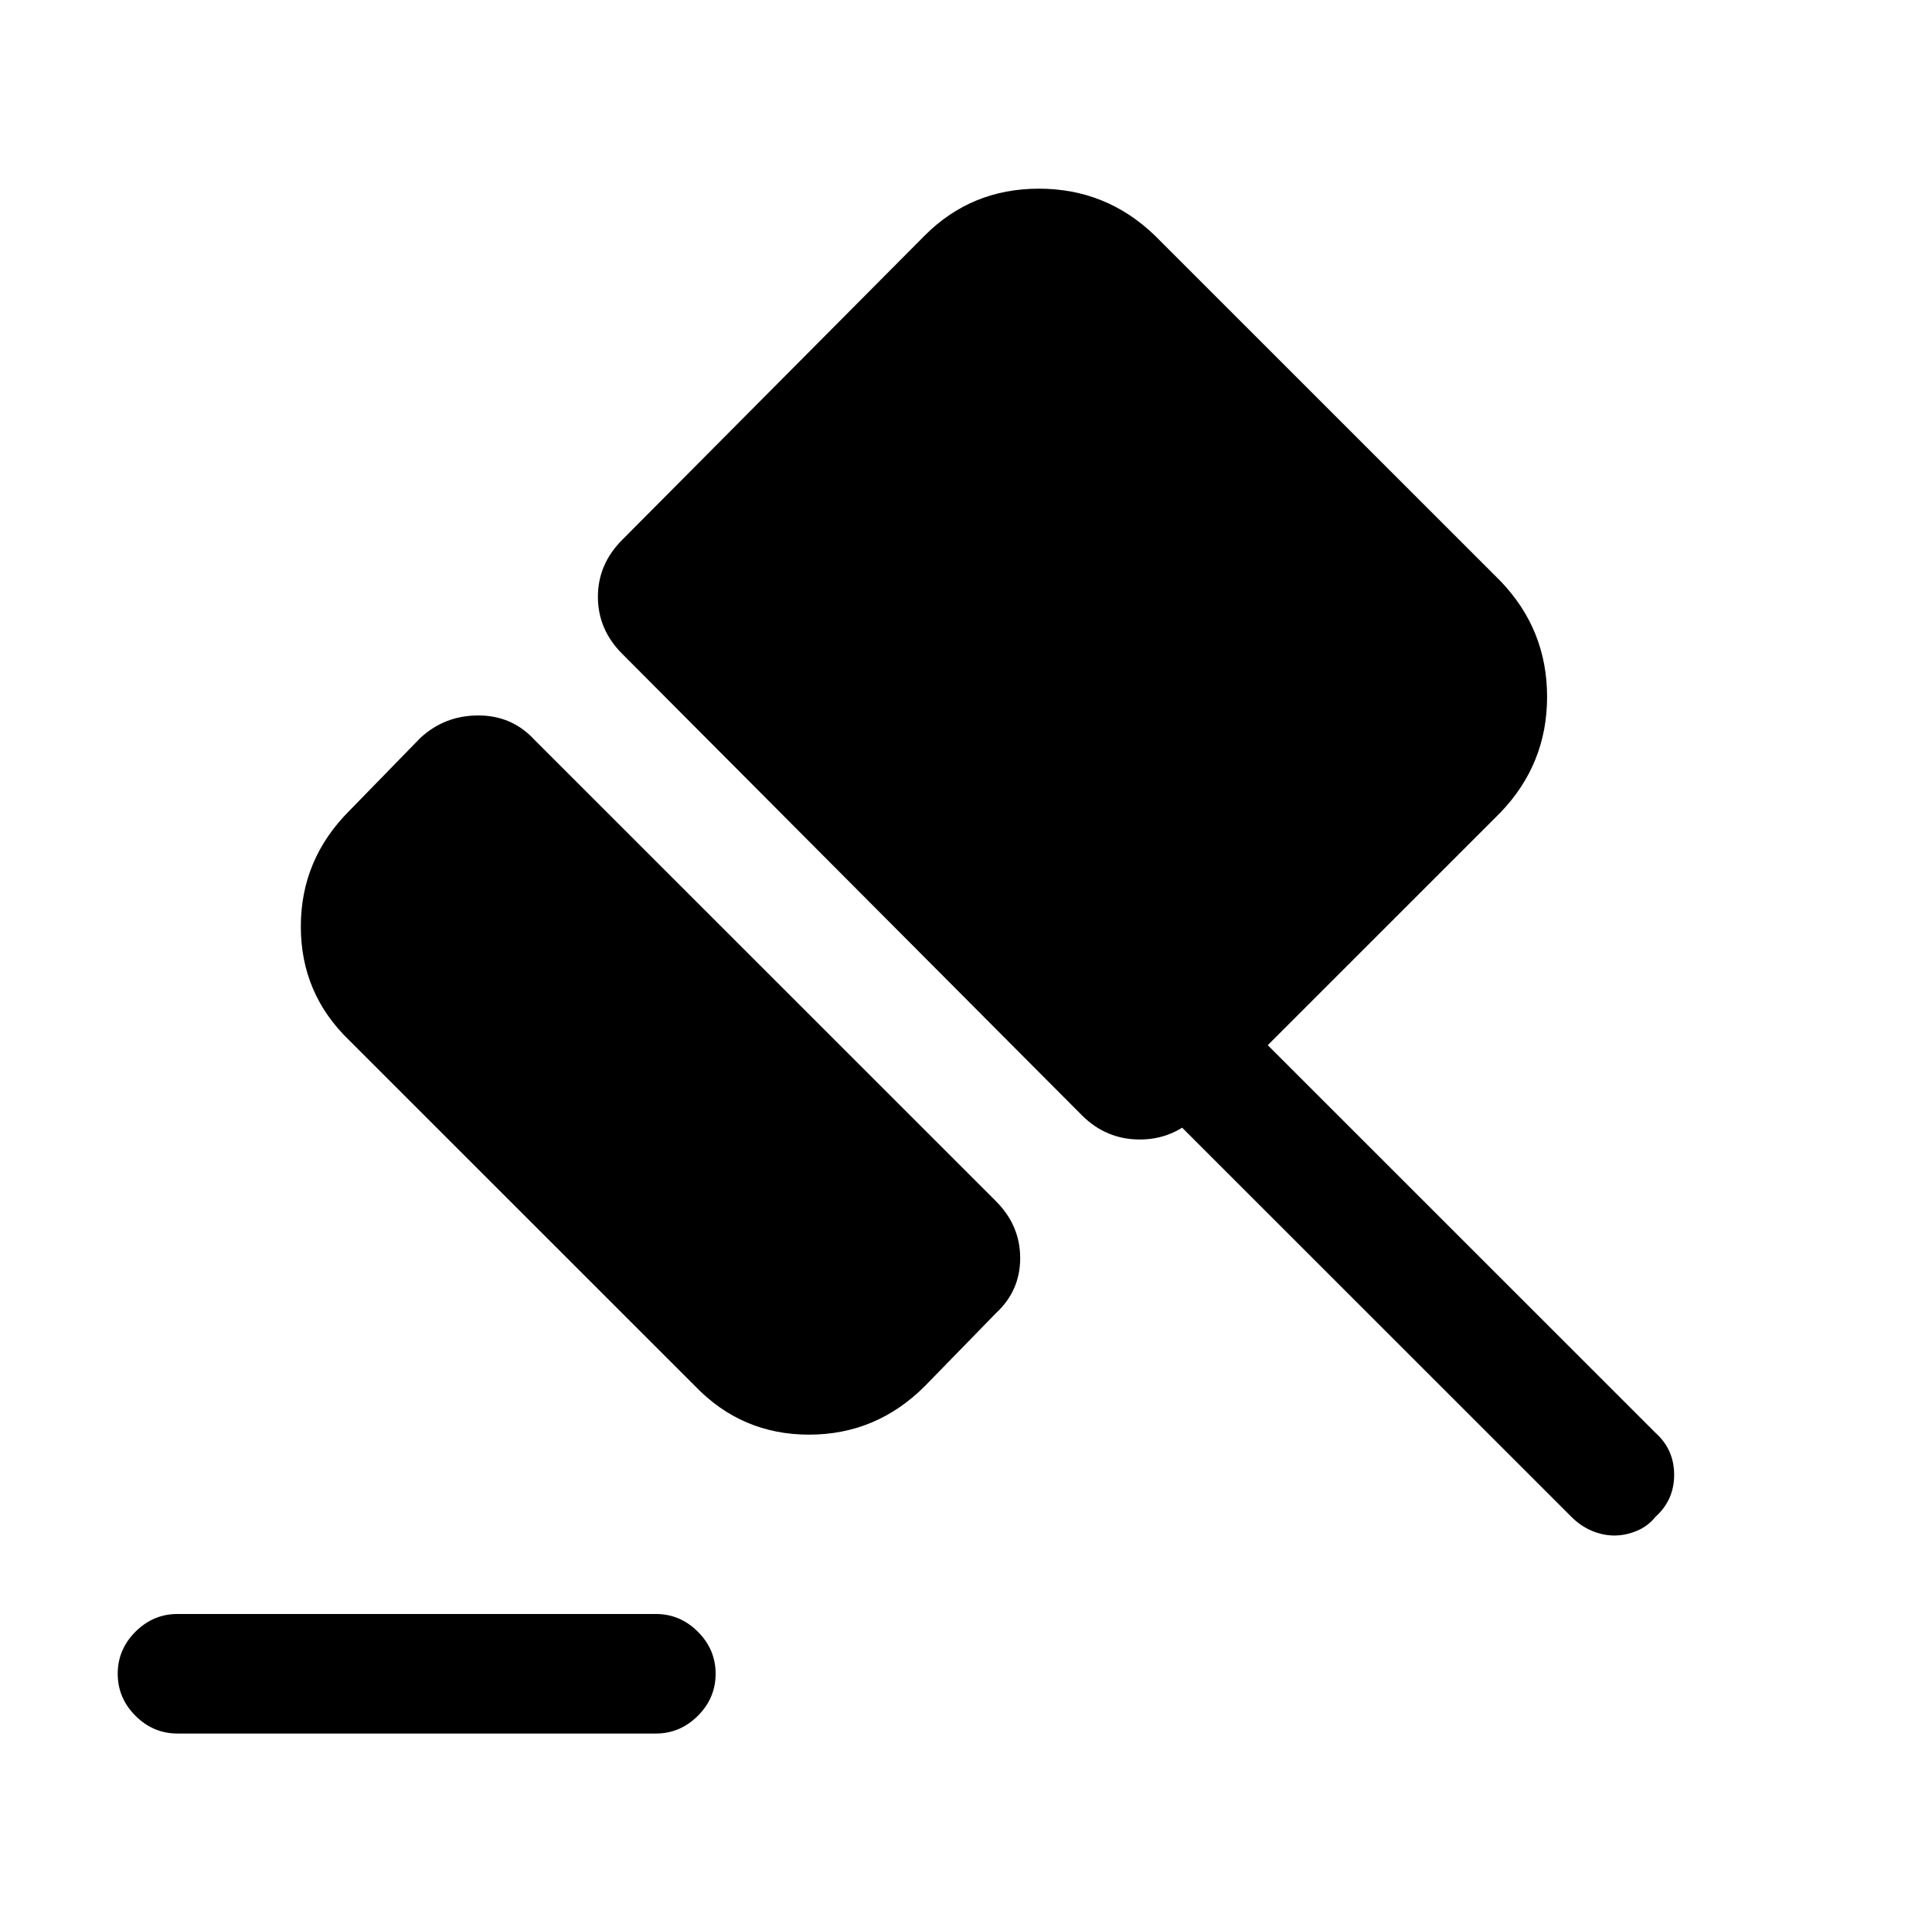
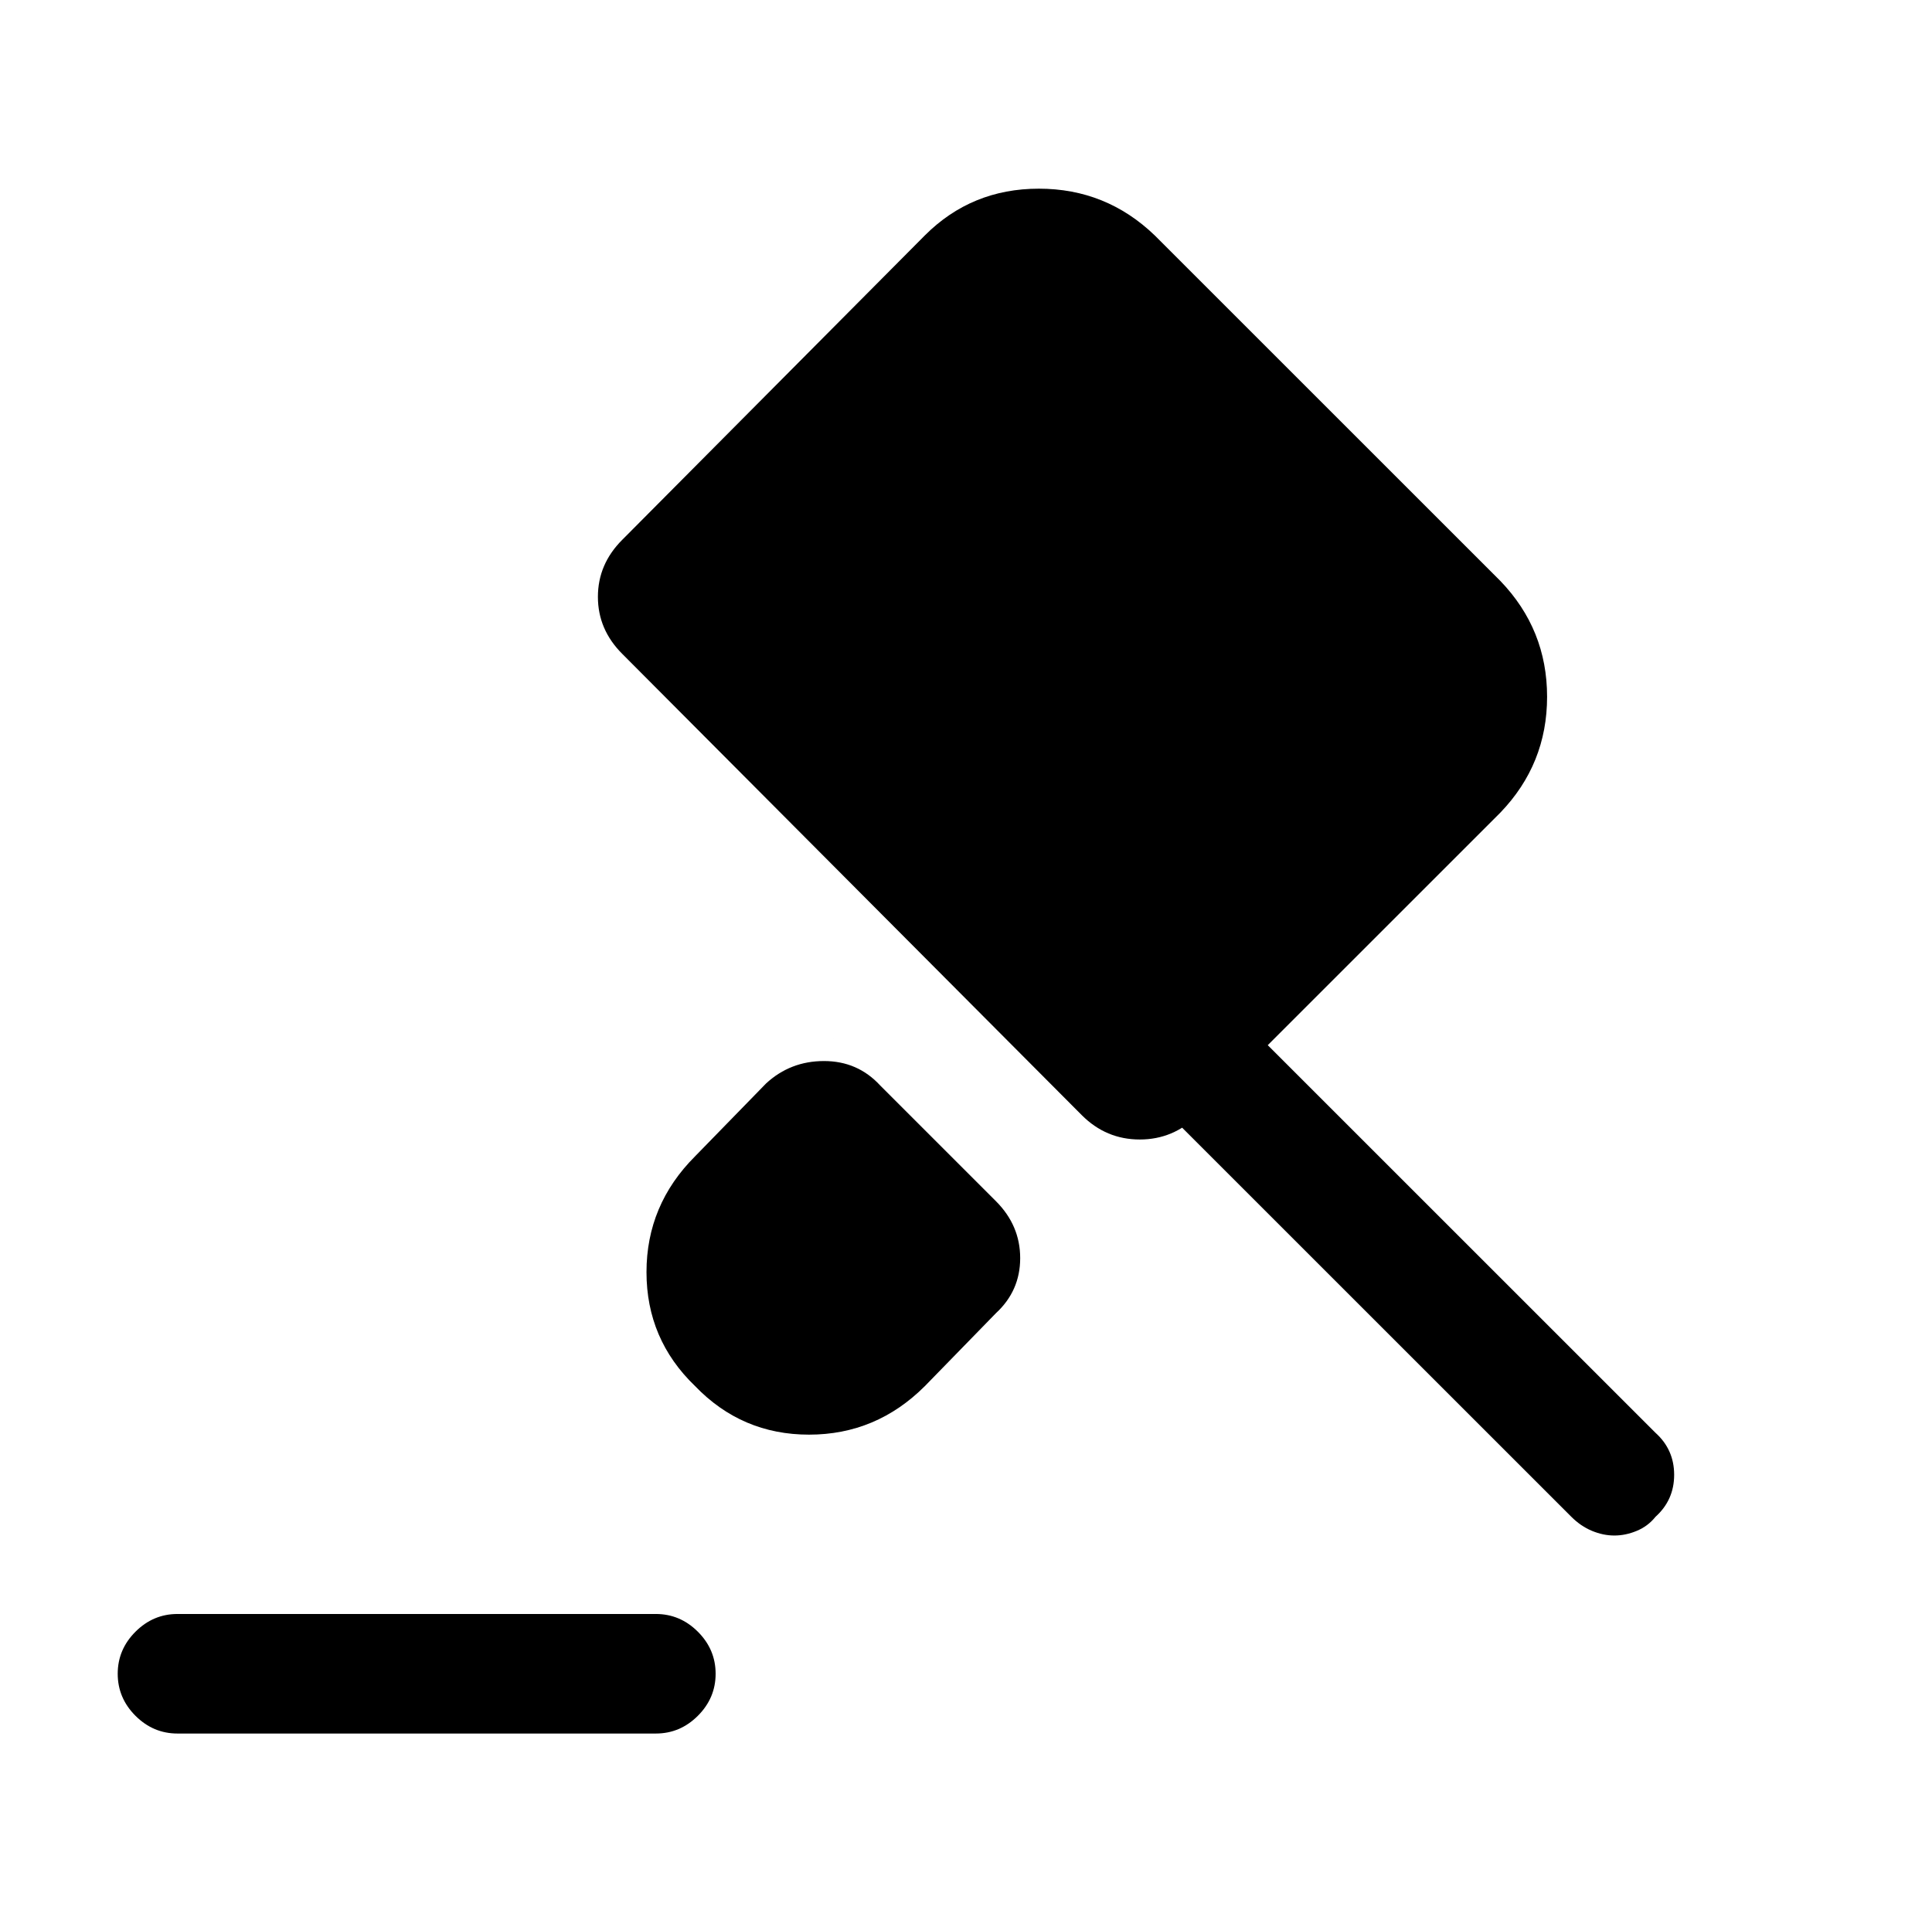
<svg xmlns="http://www.w3.org/2000/svg" version="1.1" viewBox="-10 0 1034 1024">
-   <path fill="currentColor" d="M876 812q-4 5 -10 7.5t-12 2.5t-12 -2.5t-11 -7.5l-211 -211l45 -45l211 211q10 9 10 22.5t-10 22.5v0zM276 396l247 247q13 13 13 30.5t-13 29.5l-38 39q-26 26 -62 26t-61 -26l-185 -185q-26 -25 -26 -61t26 -62l38 -39q13 -12 31 -12t30 13v0zM793 435l-162 162 q-13 13 -31 13t-31 -13l-246 -247q-13 -13 -13 -30.5t13 -30.5l162 -163q25 -25 61 -25t62 25l185 185q25 26 25 62t-25 62v0zM341 928h-256q-13 0 -22.5 -9.5t-9.5 -22.5t9.5 -22.5t22.5 -9.5h256q13 0 22.5 9.5t9.5 22.5t-9.5 22.5t-22.5 9.5z" />
+   <path fill="currentColor" d="M876 812q-4 5 -10 7.5t-12 2.5t-12 -2.5t-11 -7.5l-211 -211l45 -45l211 211q10 9 10 22.5t-10 22.5v0zM276 396l247 247q13 13 13 30.5t-13 29.5l-38 39q-26 26 -62 26t-61 -26q-26 -25 -26 -61t26 -62l38 -39q13 -12 31 -12t30 13v0zM793 435l-162 162 q-13 13 -31 13t-31 -13l-246 -247q-13 -13 -13 -30.5t13 -30.5l162 -163q25 -25 61 -25t62 25l185 185q25 26 25 62t-25 62v0zM341 928h-256q-13 0 -22.5 -9.5t-9.5 -22.5t9.5 -22.5t22.5 -9.5h256q13 0 22.5 9.5t9.5 22.5t-9.5 22.5t-22.5 9.5z" />
</svg>